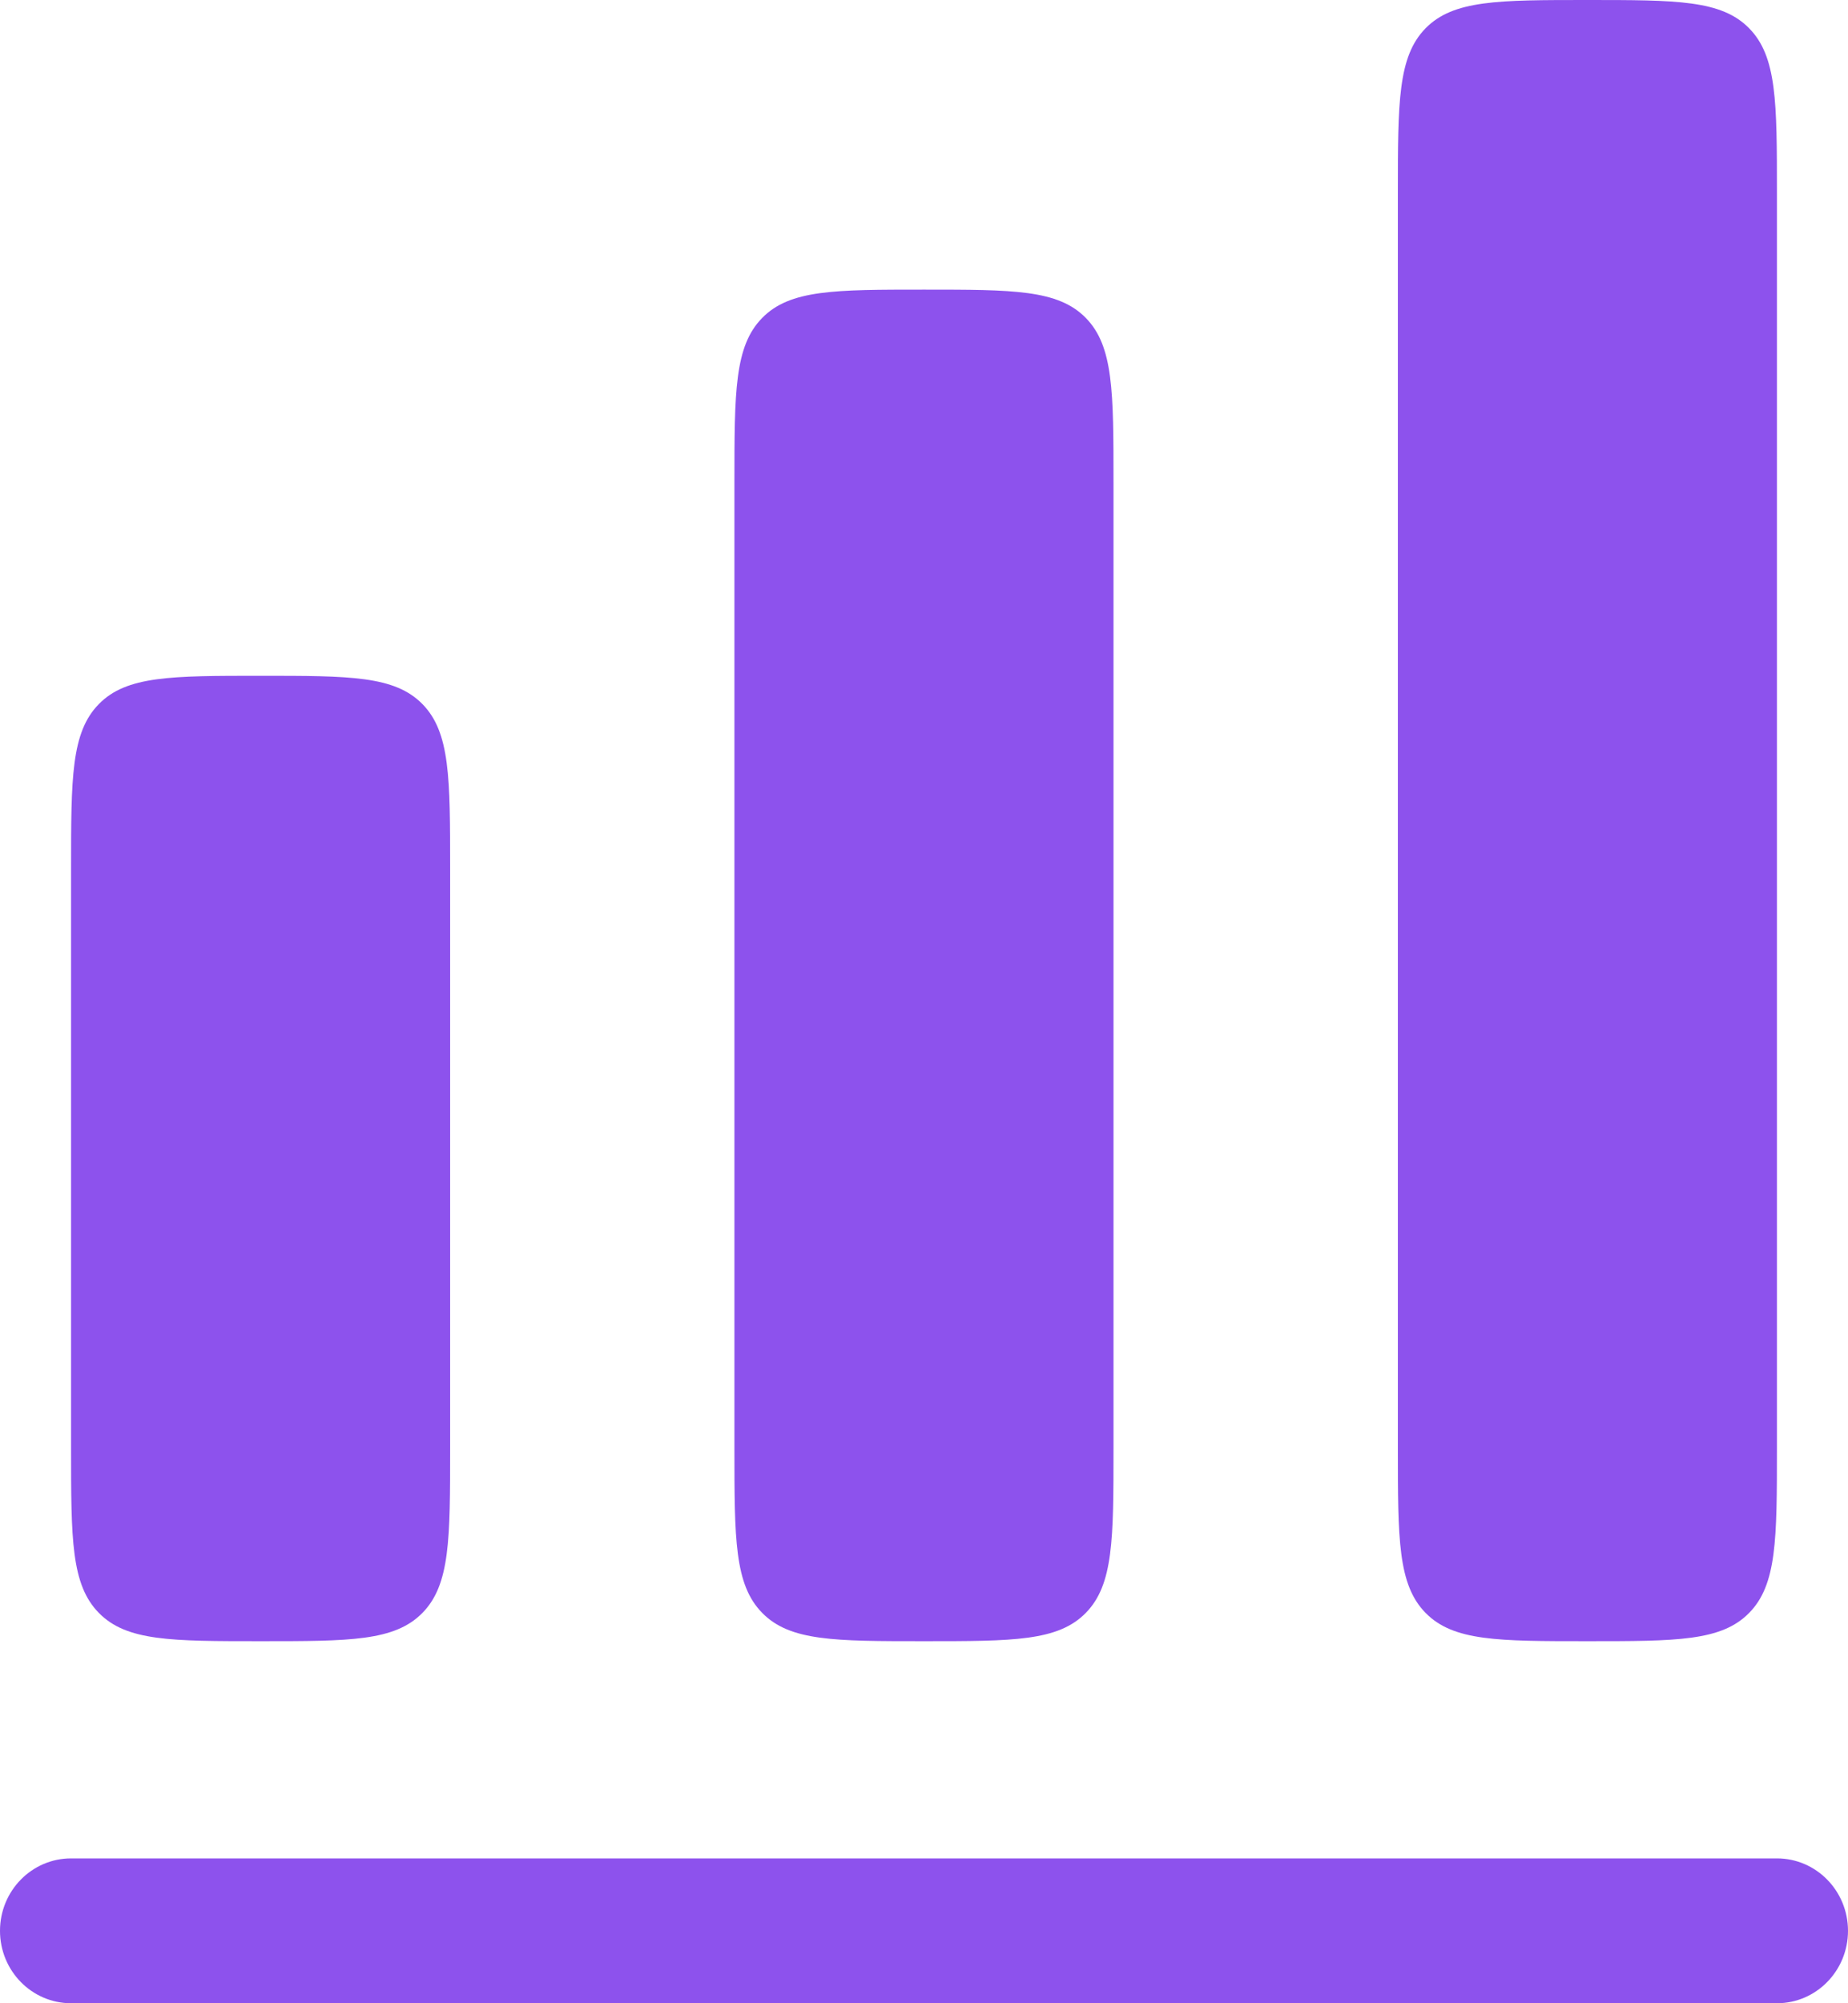
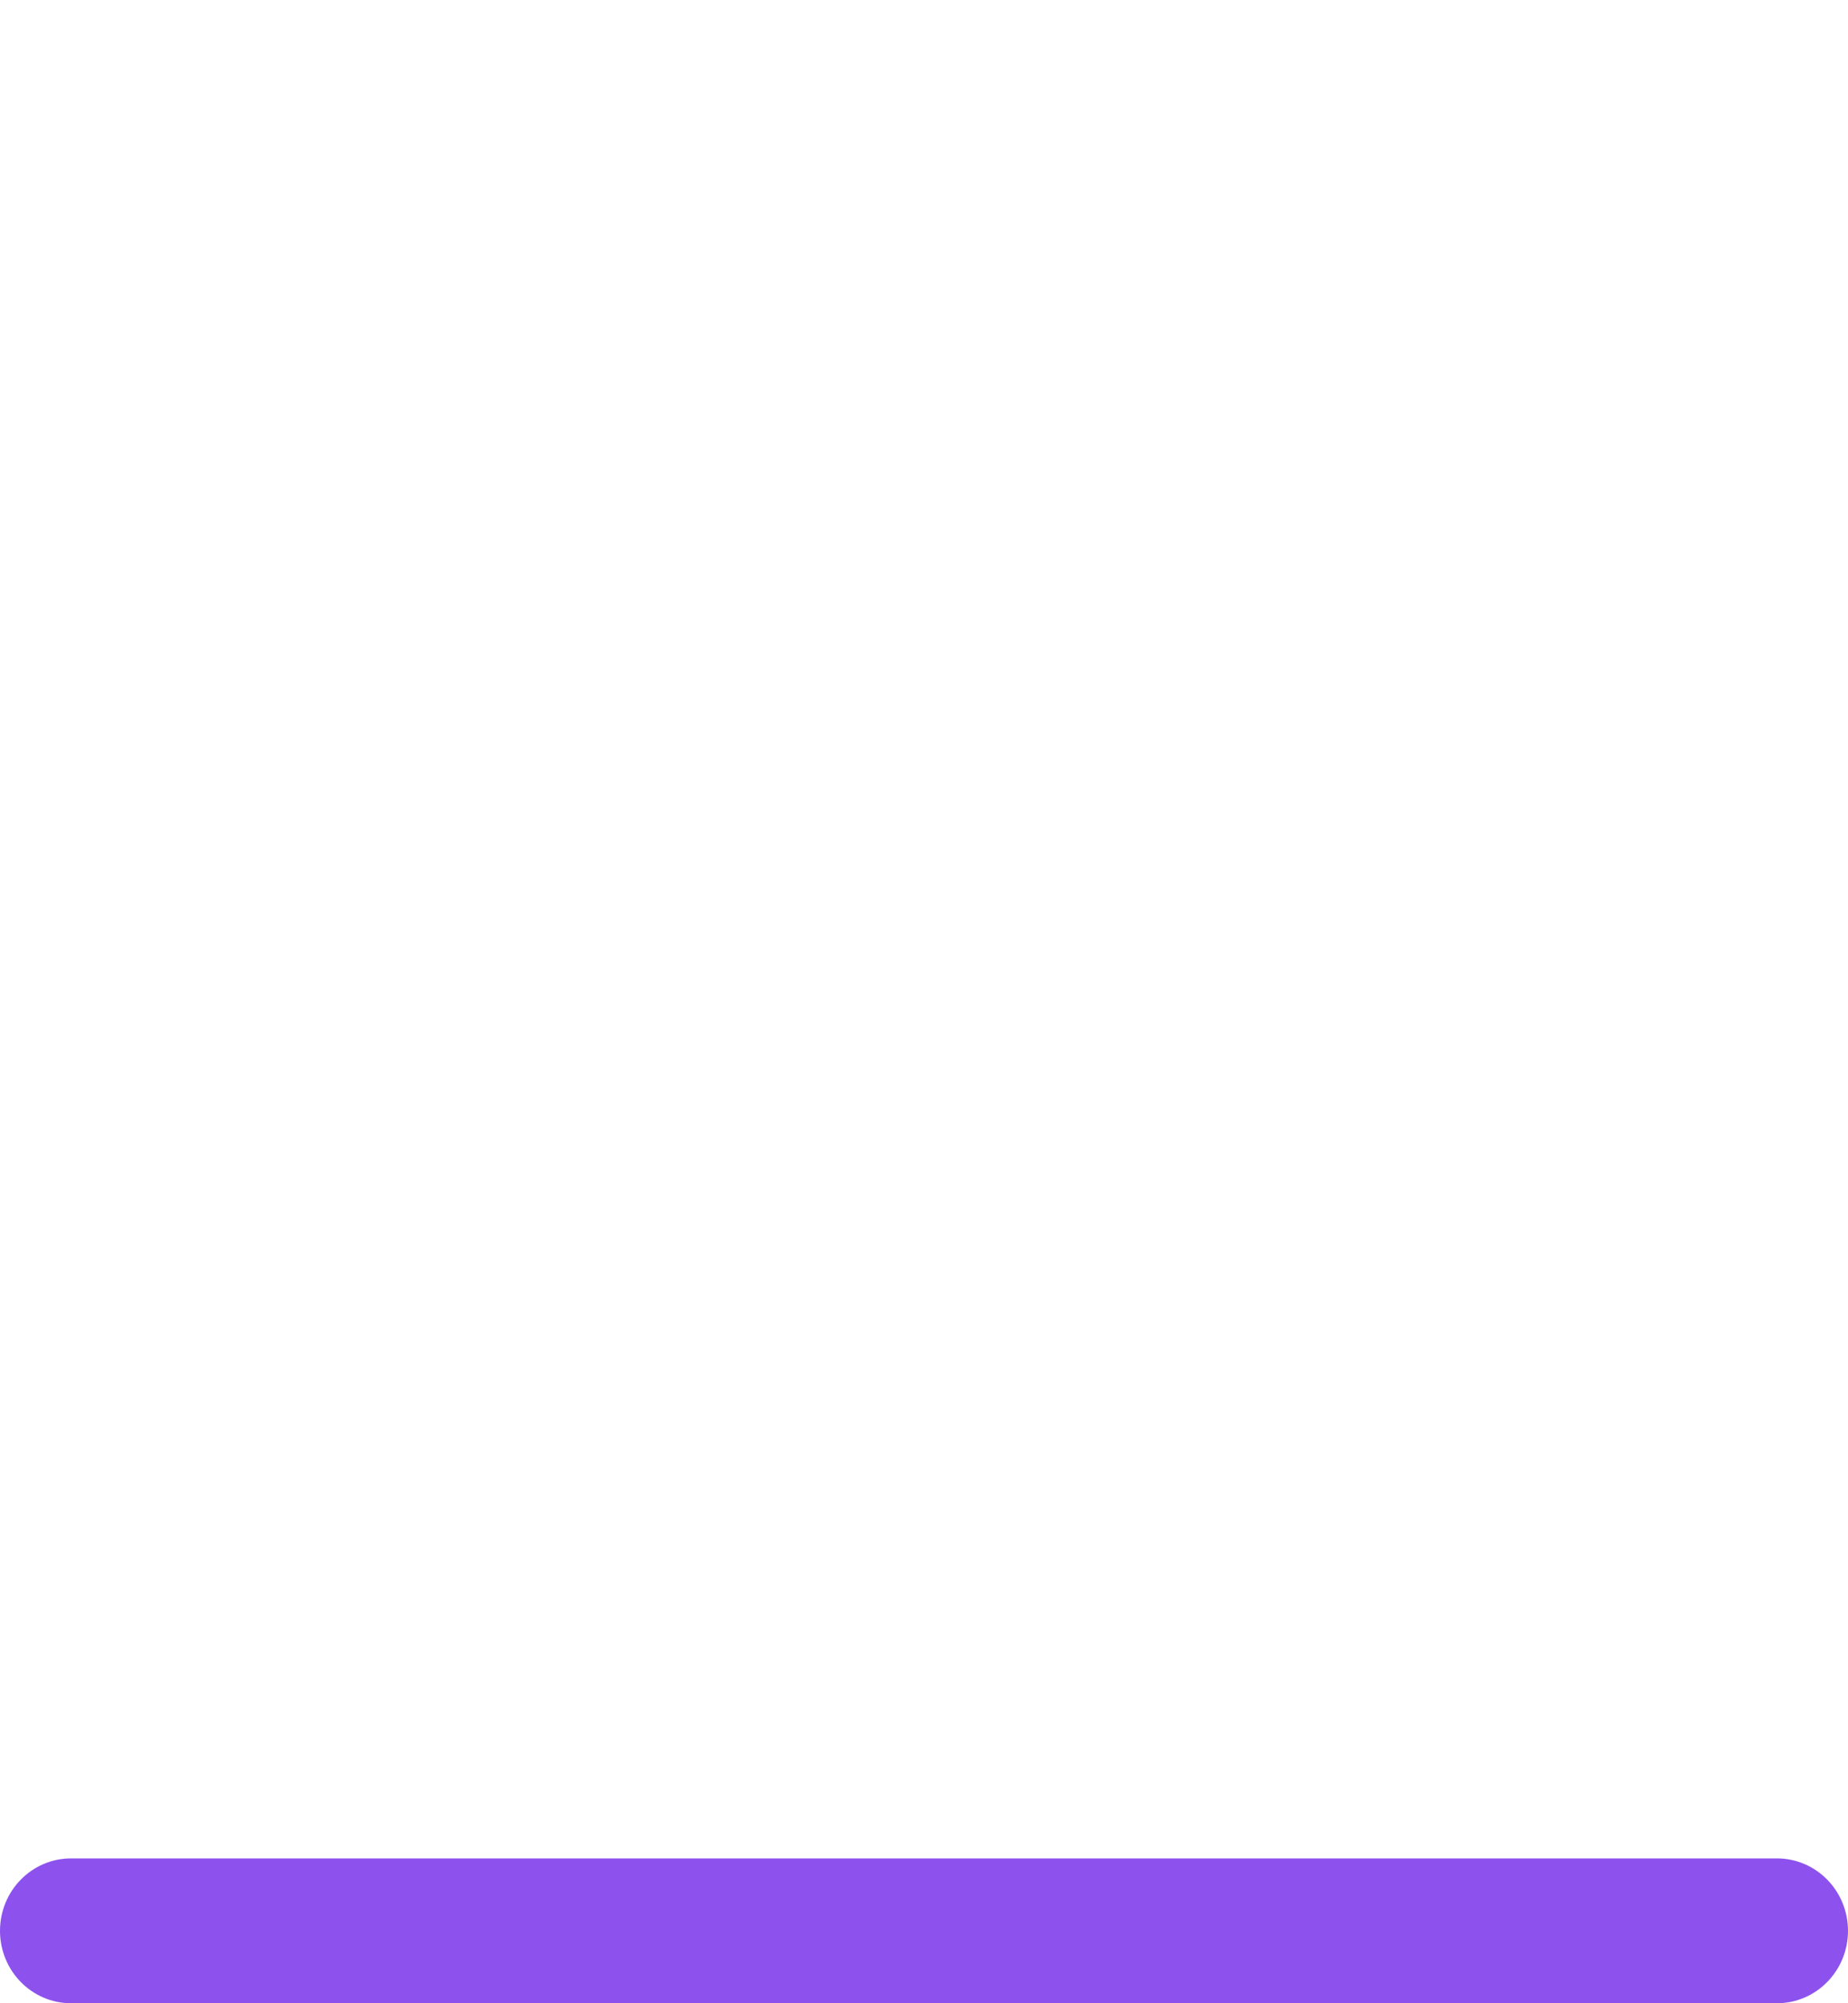
<svg xmlns="http://www.w3.org/2000/svg" width="24" height="26" viewBox="0 0 24 26" fill="none">
-   <path d="M18.514 0.367C18.154 0.734 18.154 1.325 18.154 2.506V18.795C18.154 19.977 18.154 20.567 18.514 20.934C18.875 21.301 19.455 21.301 20.615 21.301C21.776 21.301 22.356 21.301 22.716 20.934C23.077 20.567 23.077 19.977 23.077 18.795V2.506C23.077 1.325 23.077 0.734 22.716 0.367C22.356 0 21.776 0 20.615 0C19.455 0 18.875 0 18.514 0.367Z" fill="#8D52ED" />
-   <path d="M9.538 6.265C9.538 5.084 9.538 4.493 9.899 4.126C10.259 3.759 10.84 3.759 12 3.759C13.16 3.759 13.741 3.759 14.101 4.126C14.461 4.493 14.461 5.084 14.461 6.265V18.795C14.461 19.977 14.461 20.567 14.101 20.934C13.741 21.301 13.16 21.301 12 21.301C10.84 21.301 10.259 21.301 9.899 20.934C9.538 20.567 9.538 19.977 9.538 18.795V6.265Z" fill="#8D52ED" />
-   <path d="M1.284 9.138C0.923 9.505 0.923 10.096 0.923 11.277V18.795C0.923 19.977 0.923 20.567 1.284 20.934C1.644 21.301 2.224 21.301 3.385 21.301C4.545 21.301 5.125 21.301 5.486 20.934C5.846 20.567 5.846 19.977 5.846 18.795V11.277C5.846 10.096 5.846 9.505 5.486 9.138C5.125 8.771 4.545 8.771 3.385 8.771C2.224 8.771 1.644 8.771 1.284 9.138Z" fill="#8D52ED" />
  <path d="M0.923 24.12C0.413 24.12 0 24.541 0 25.06C0 25.579 0.413 26 0.923 26H23.077C23.587 26 24 25.579 24 25.06C24 24.541 23.587 24.12 23.077 24.12H0.923Z" fill="#8D52ED" />
</svg>